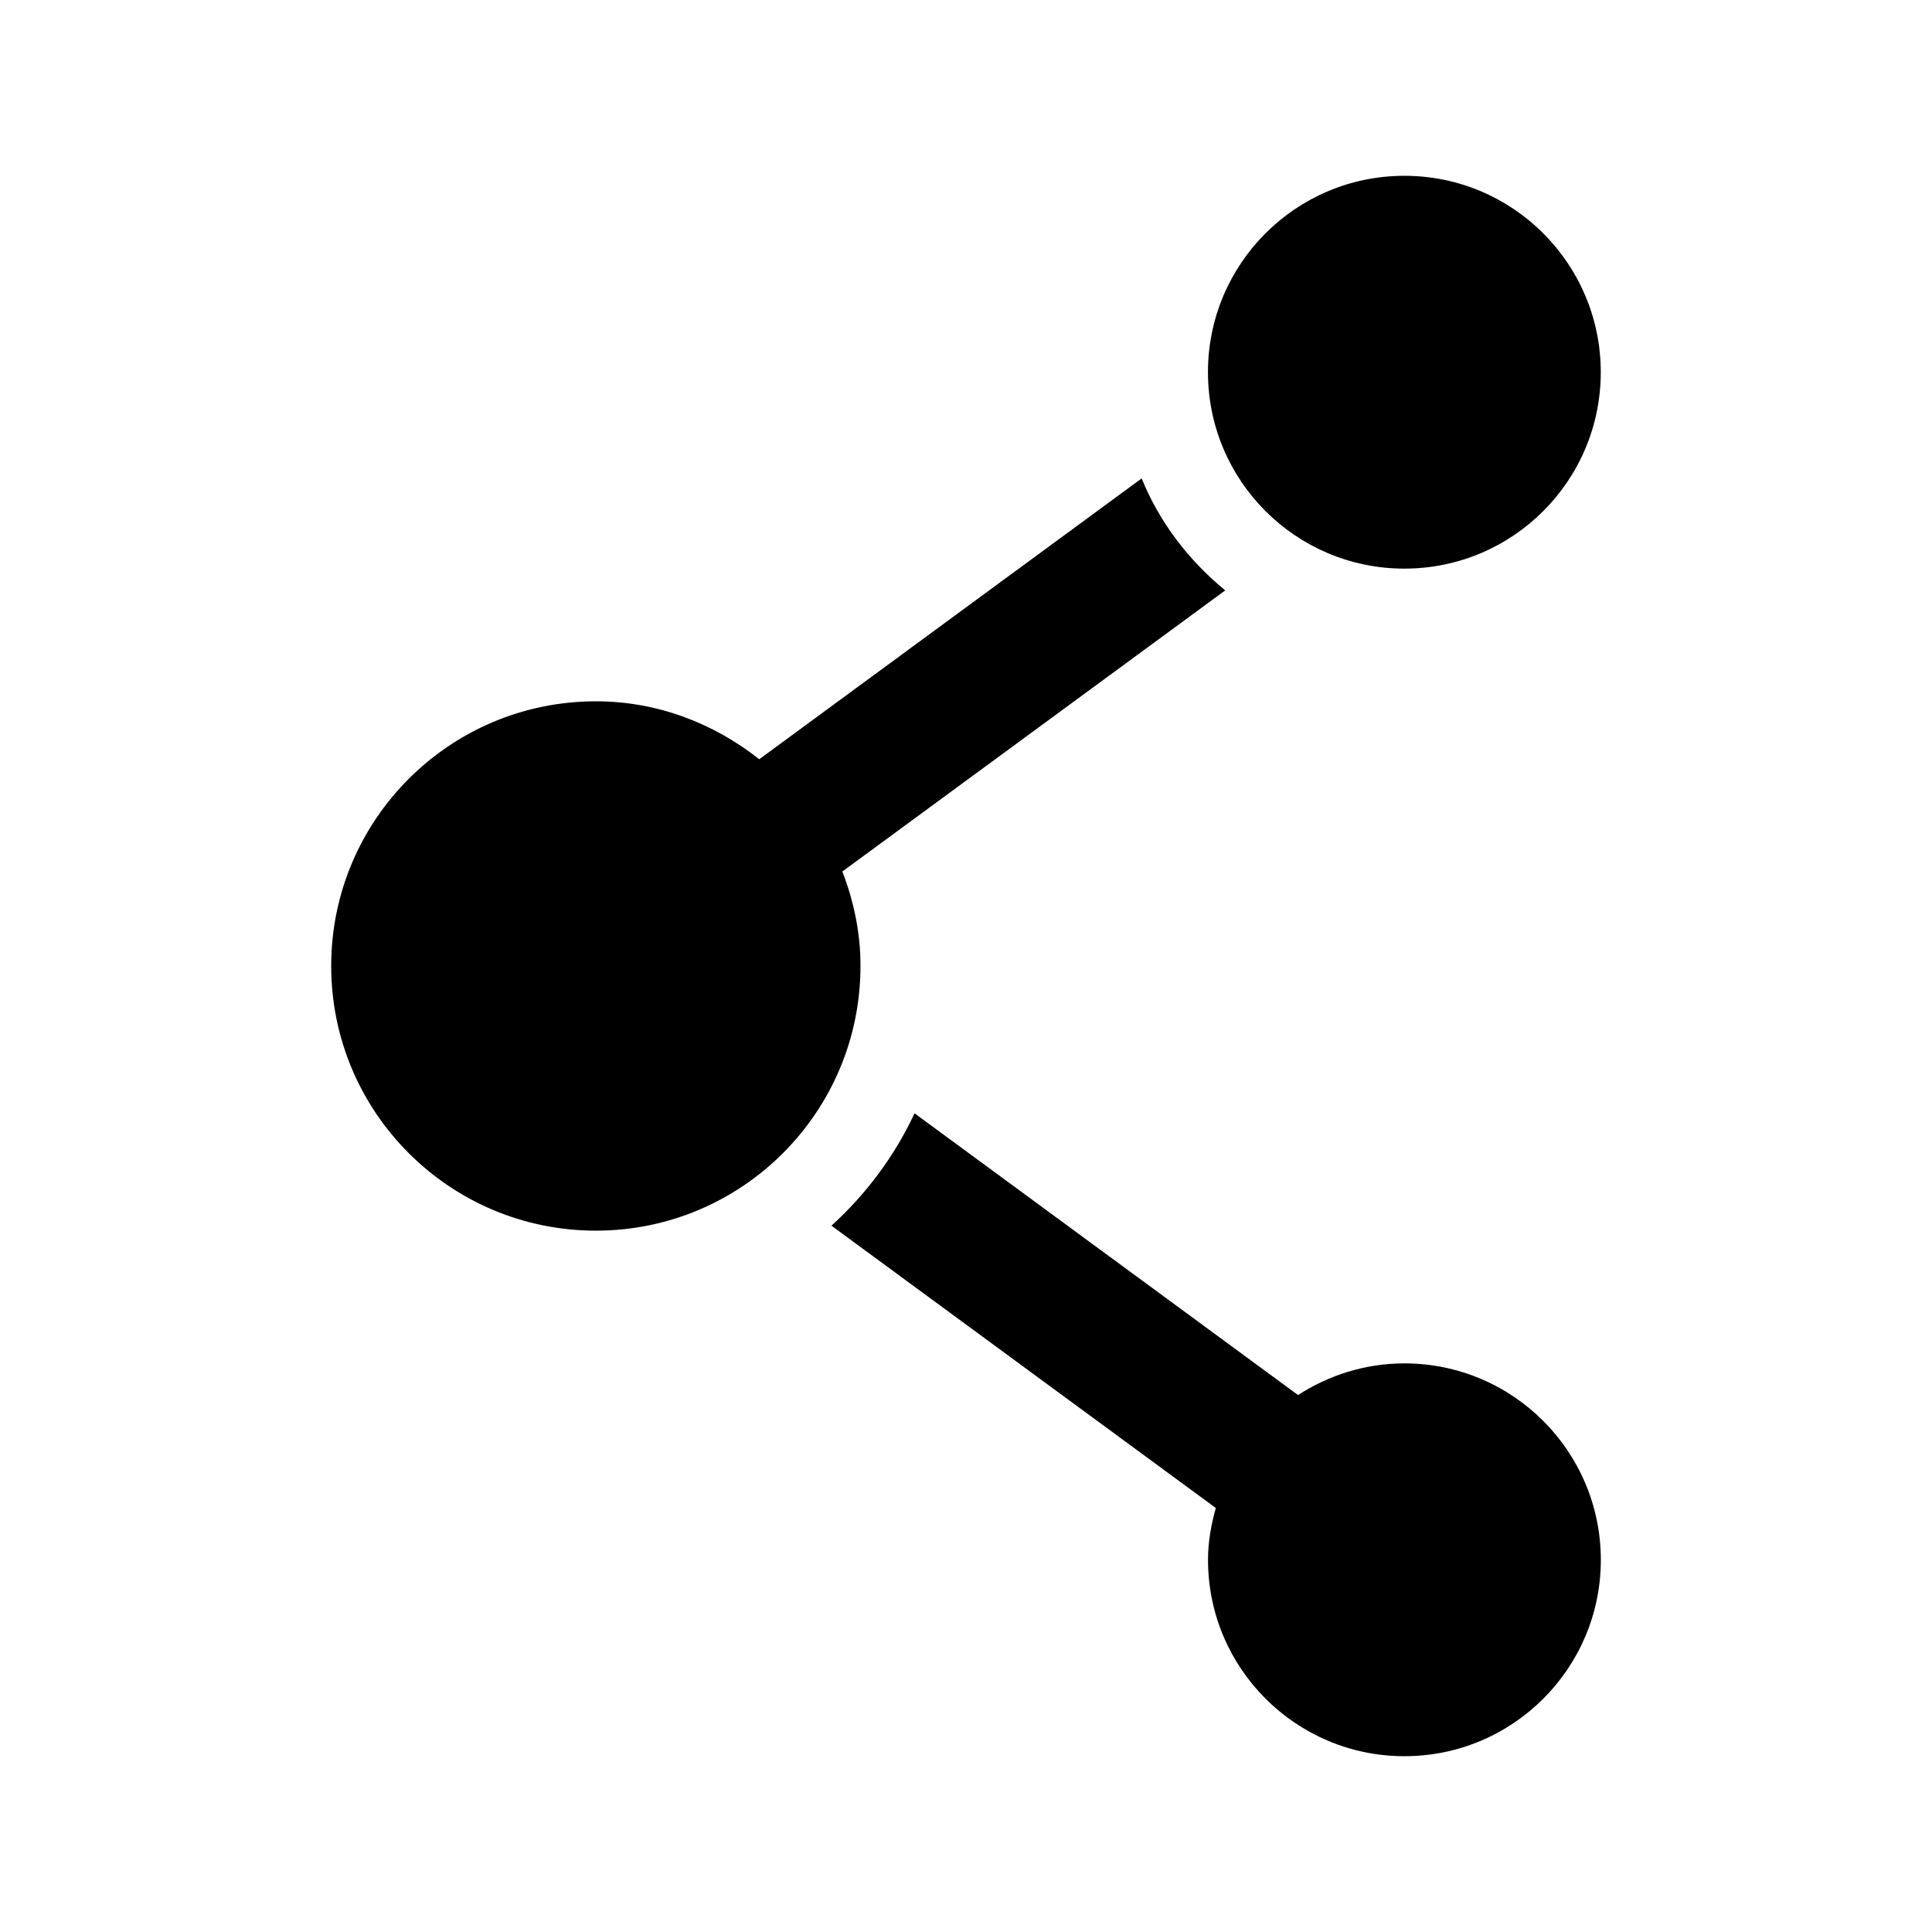
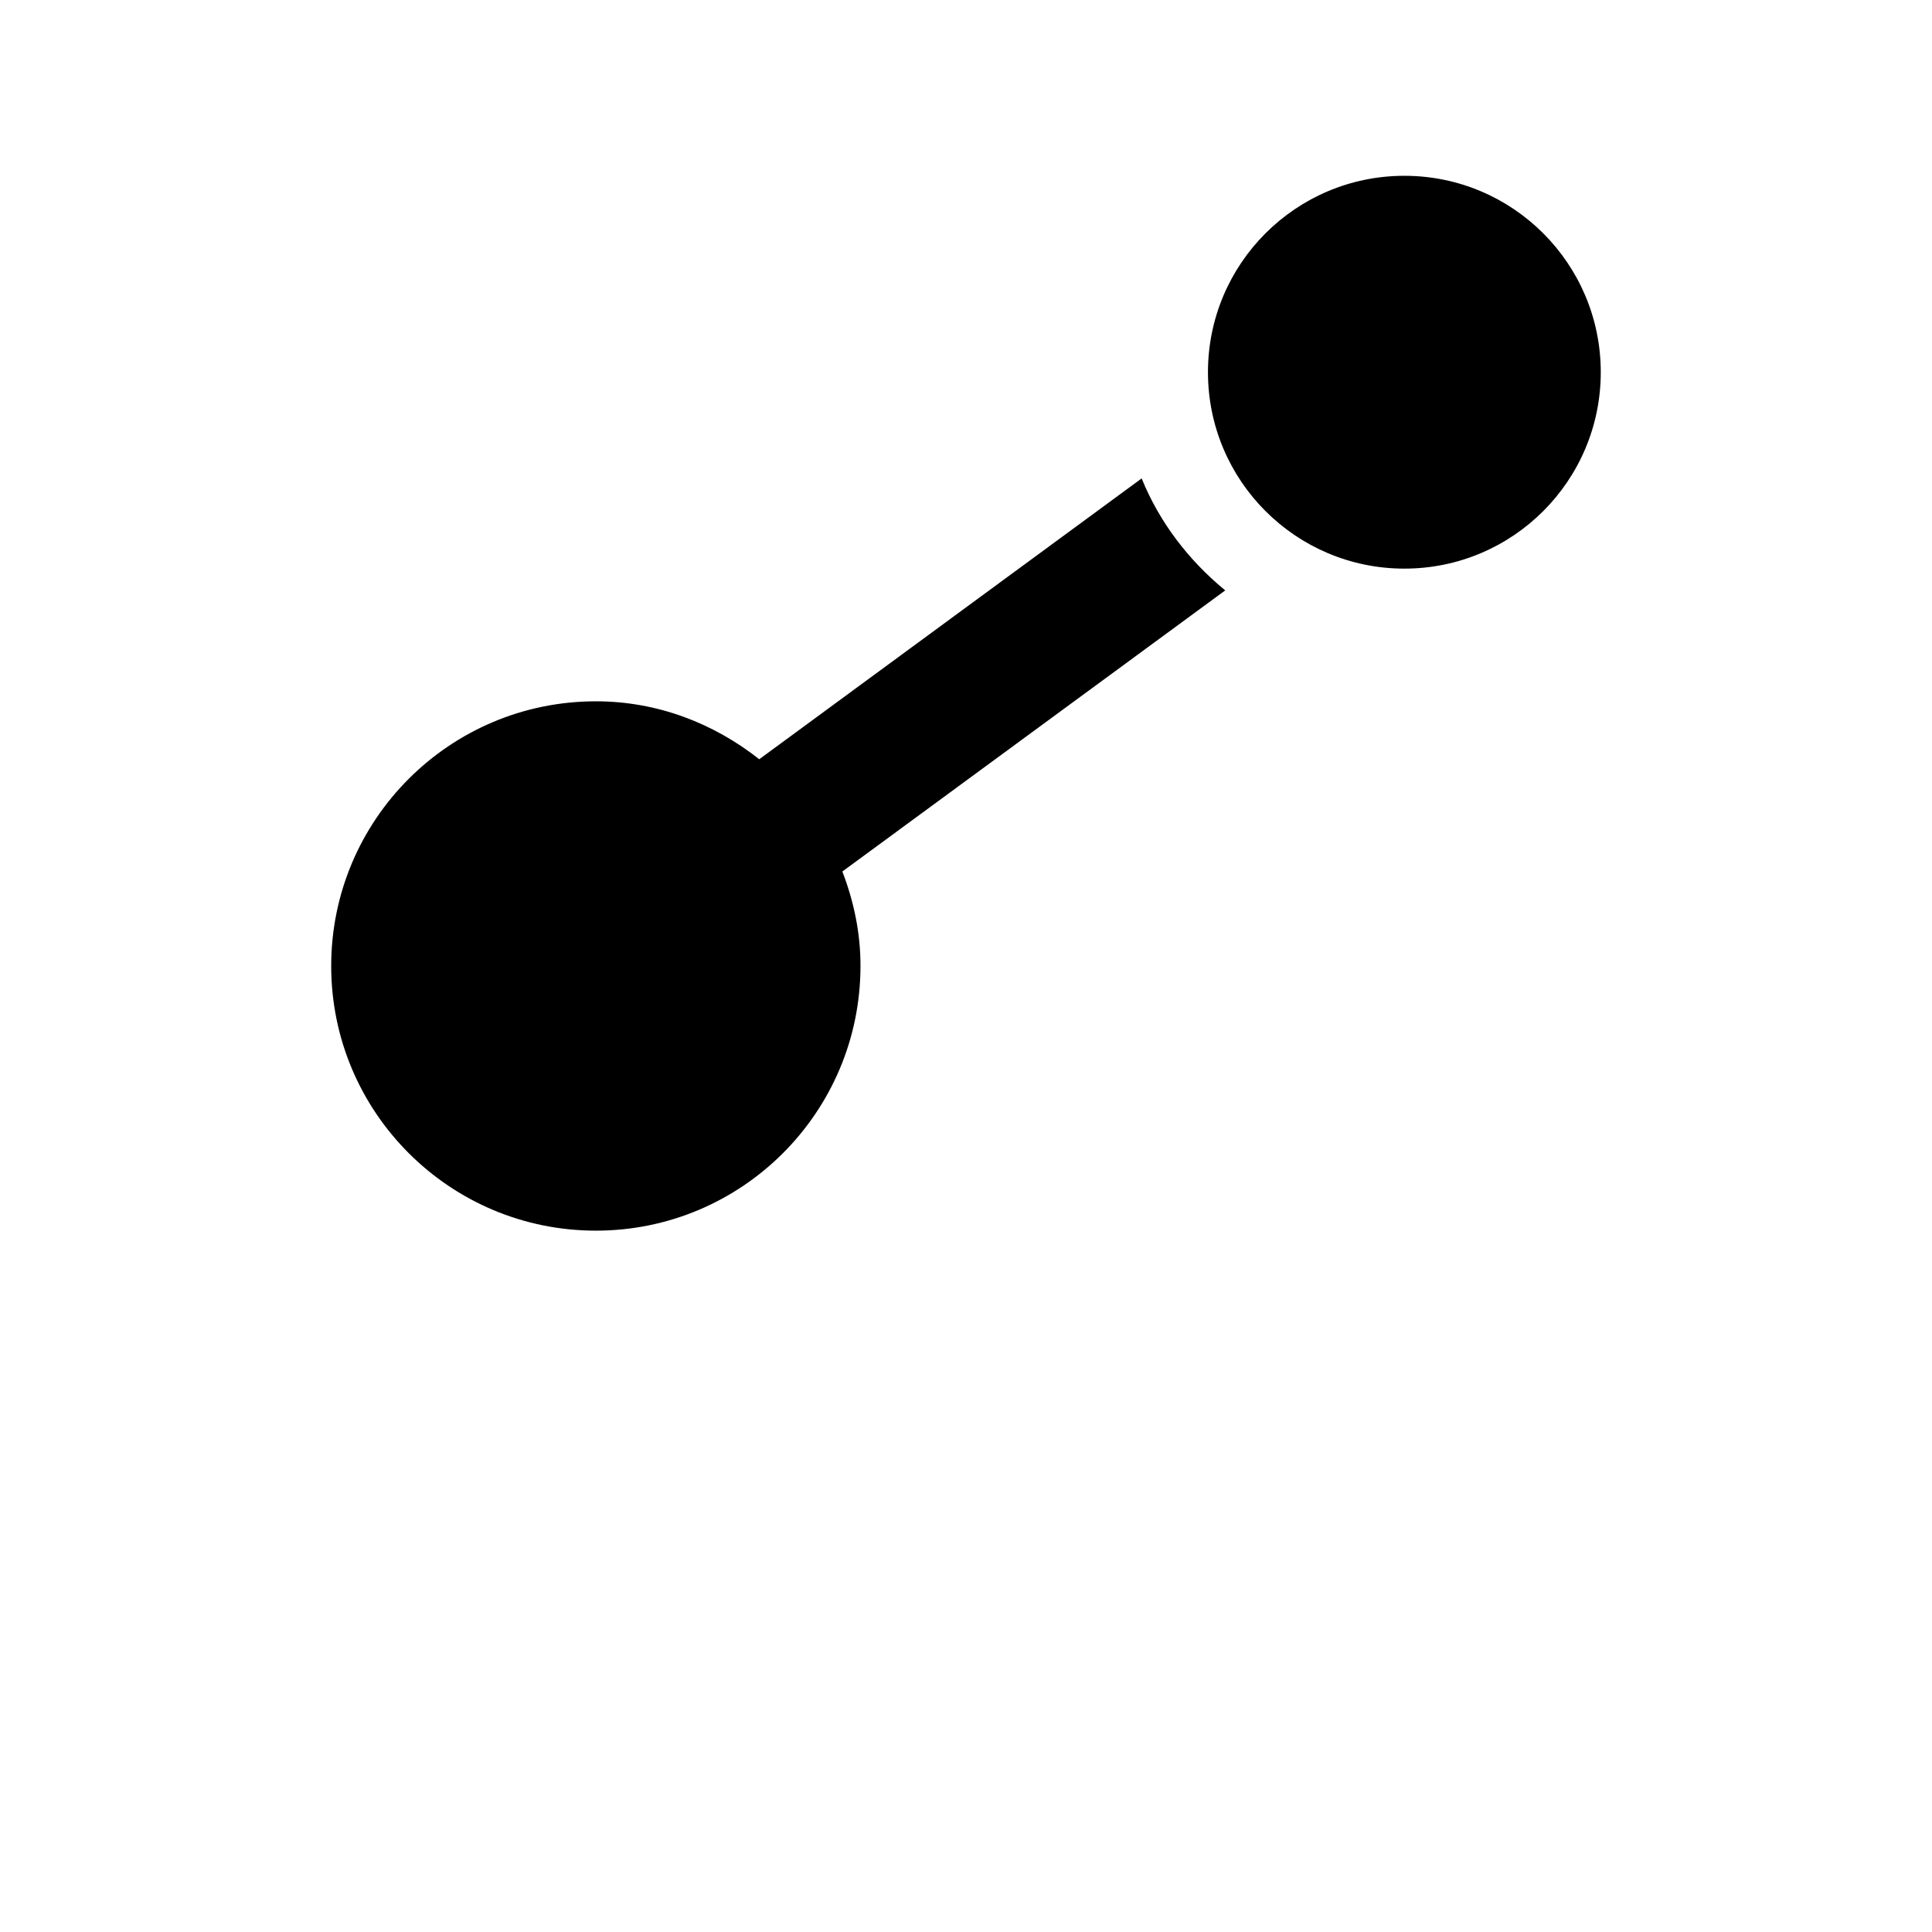
<svg xmlns="http://www.w3.org/2000/svg" fill="#000000" width="800px" height="800px" version="1.1" viewBox="144 144 512 512">
  <g>
    <path d="m367.23 374.96 101.47-74.5c-9.637-7.902-17.398-17.965-22.152-29.676l-101.34 74.422c-11.965-9.445-26.859-15.352-43.297-15.352-38.73 0-70.141 31.395-70.141 70.141s31.41 70.141 70.141 70.141c38.73 0 70.125-31.395 70.125-70.141 0.02-8.852-1.809-17.227-4.801-25.035z" />
    <path d="m568.22 242.64c0 28.746-23.301 52.051-52.047 52.051-28.75 0-52.051-23.305-52.051-52.051 0-28.746 23.301-52.051 52.051-52.051 28.746 0 52.047 23.305 52.047 52.051" />
-     <path d="m516.18 505.31c-10.406 0-20.043 3.133-28.184 8.391l-101.63-74.66c-5.32 11.383-12.832 21.426-22.027 29.773l101.86 74.816c-1.211 4.394-2.062 8.941-2.062 13.746 0 28.719 23.301 52.035 52.051 52.035s52.051-23.301 52.051-52.035c-0.016-28.746-23.316-52.066-52.062-52.066z" />
  </g>
</svg>